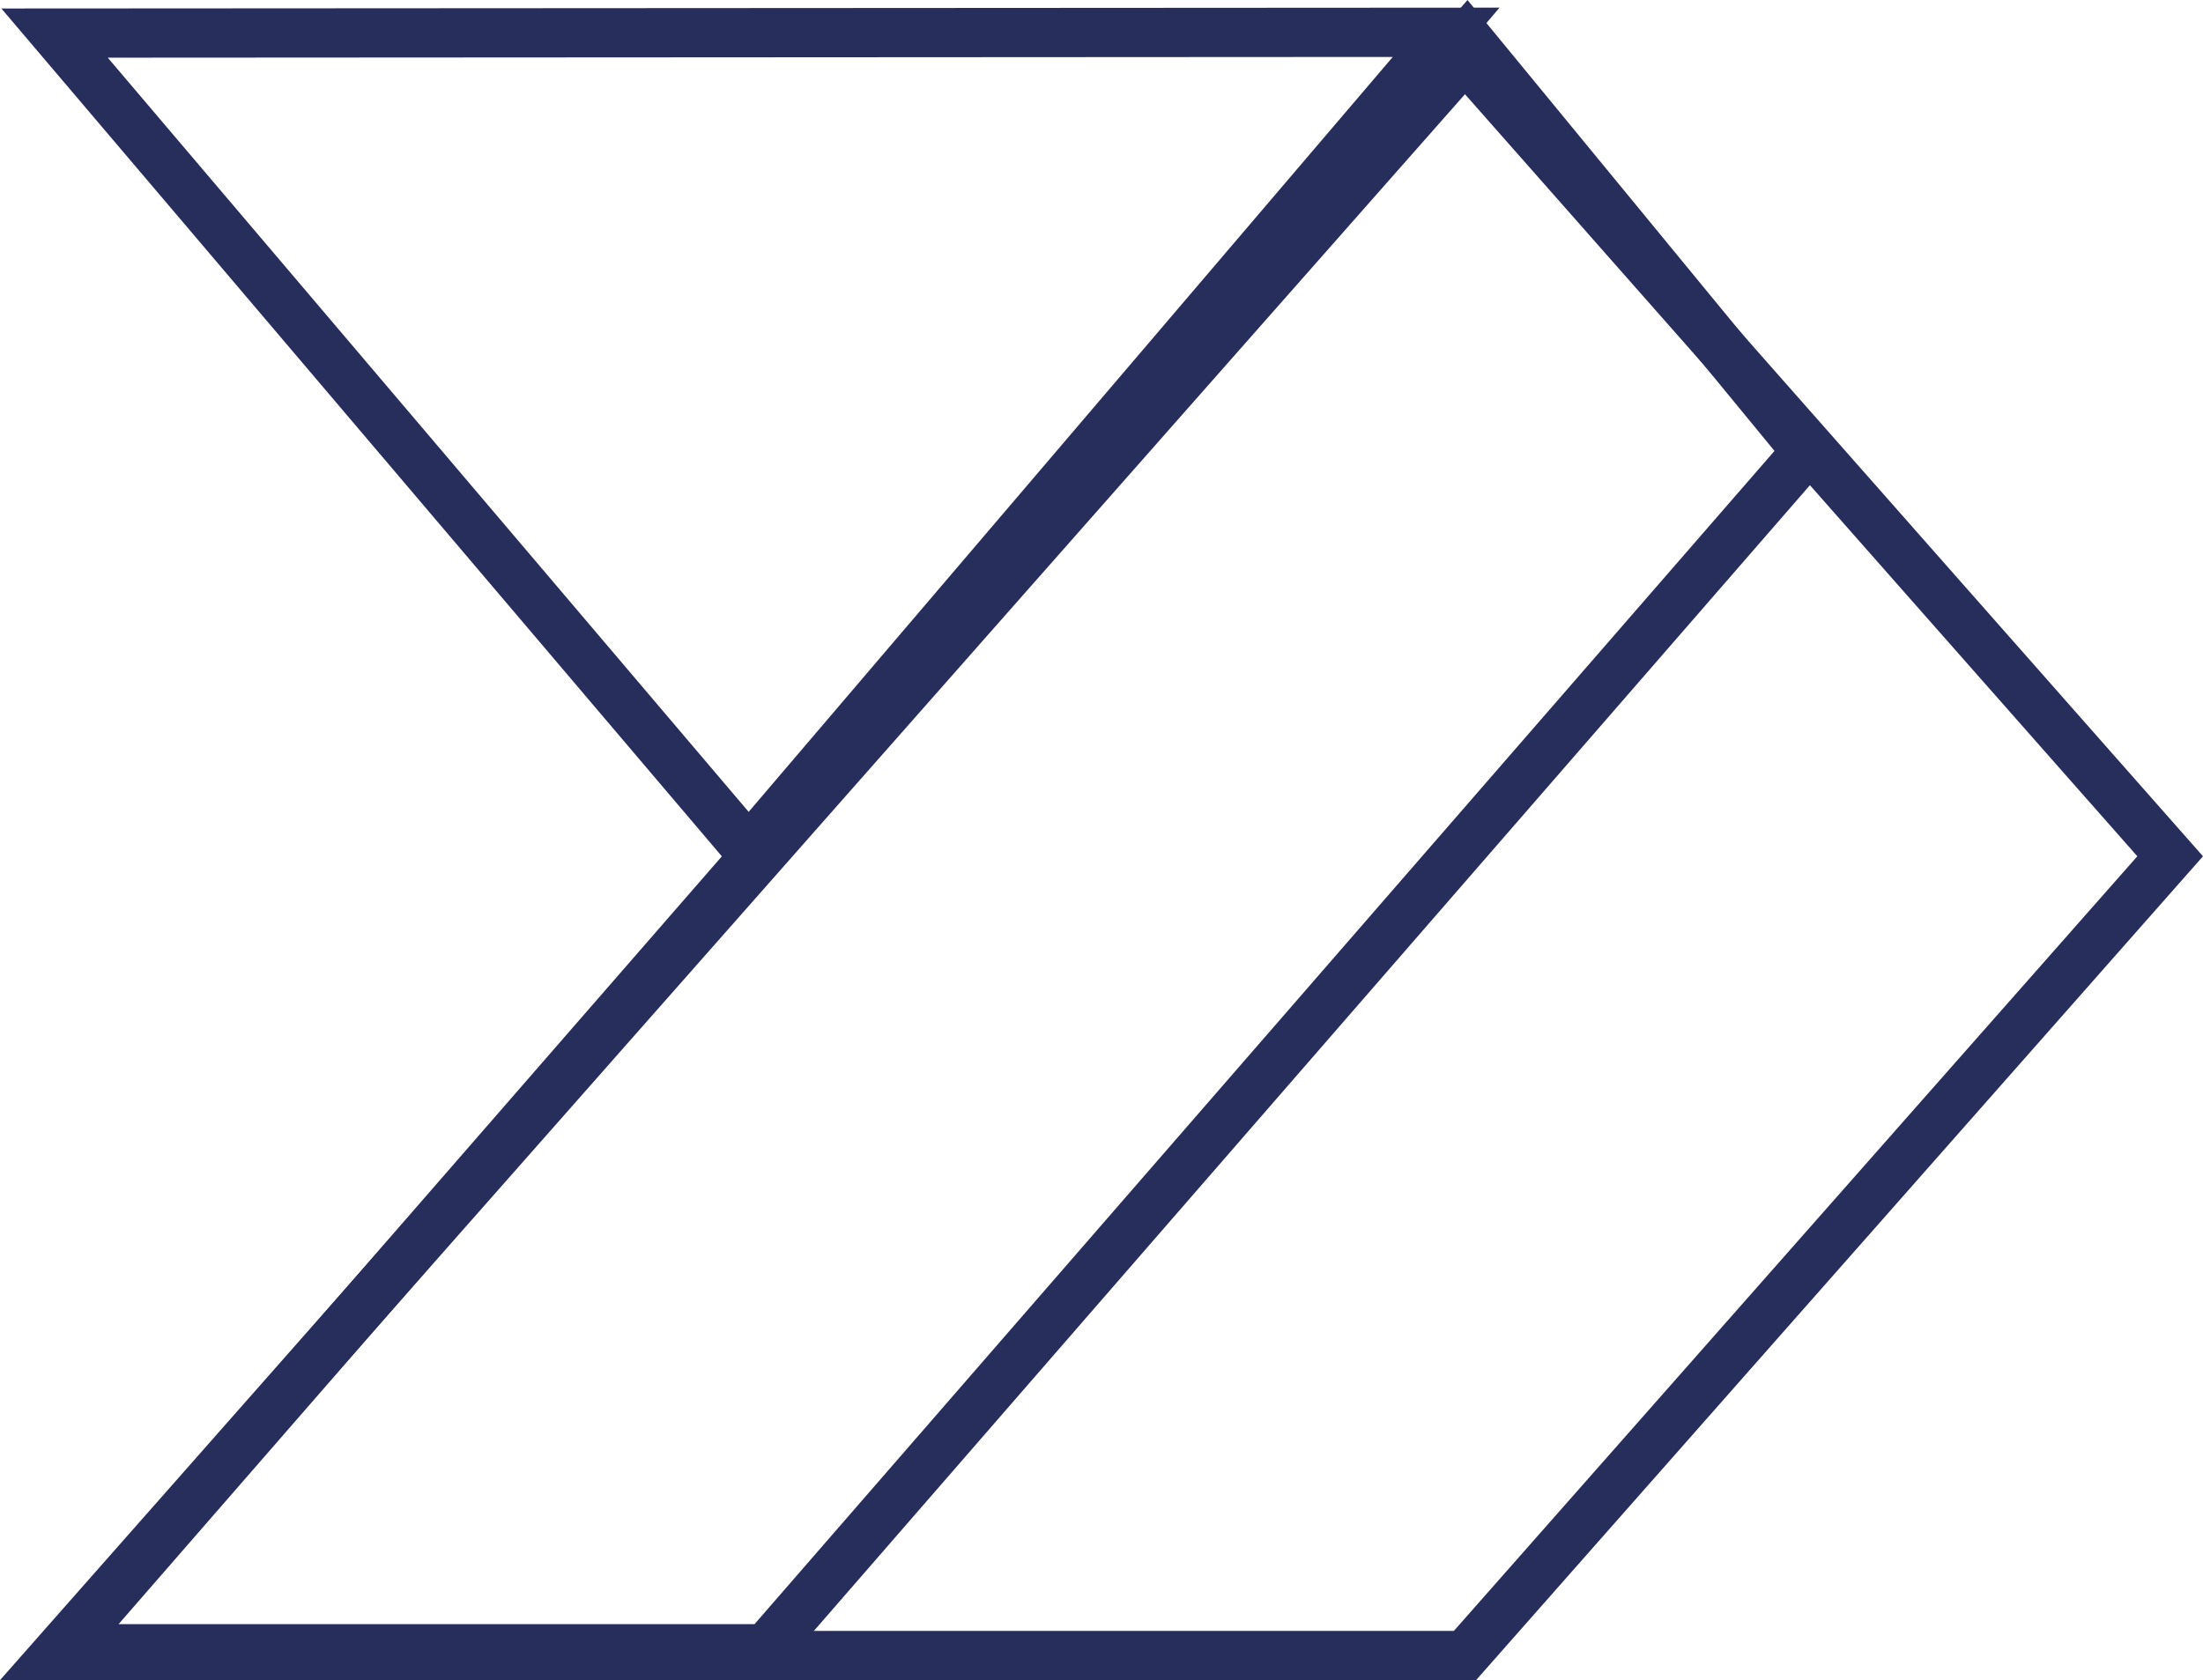
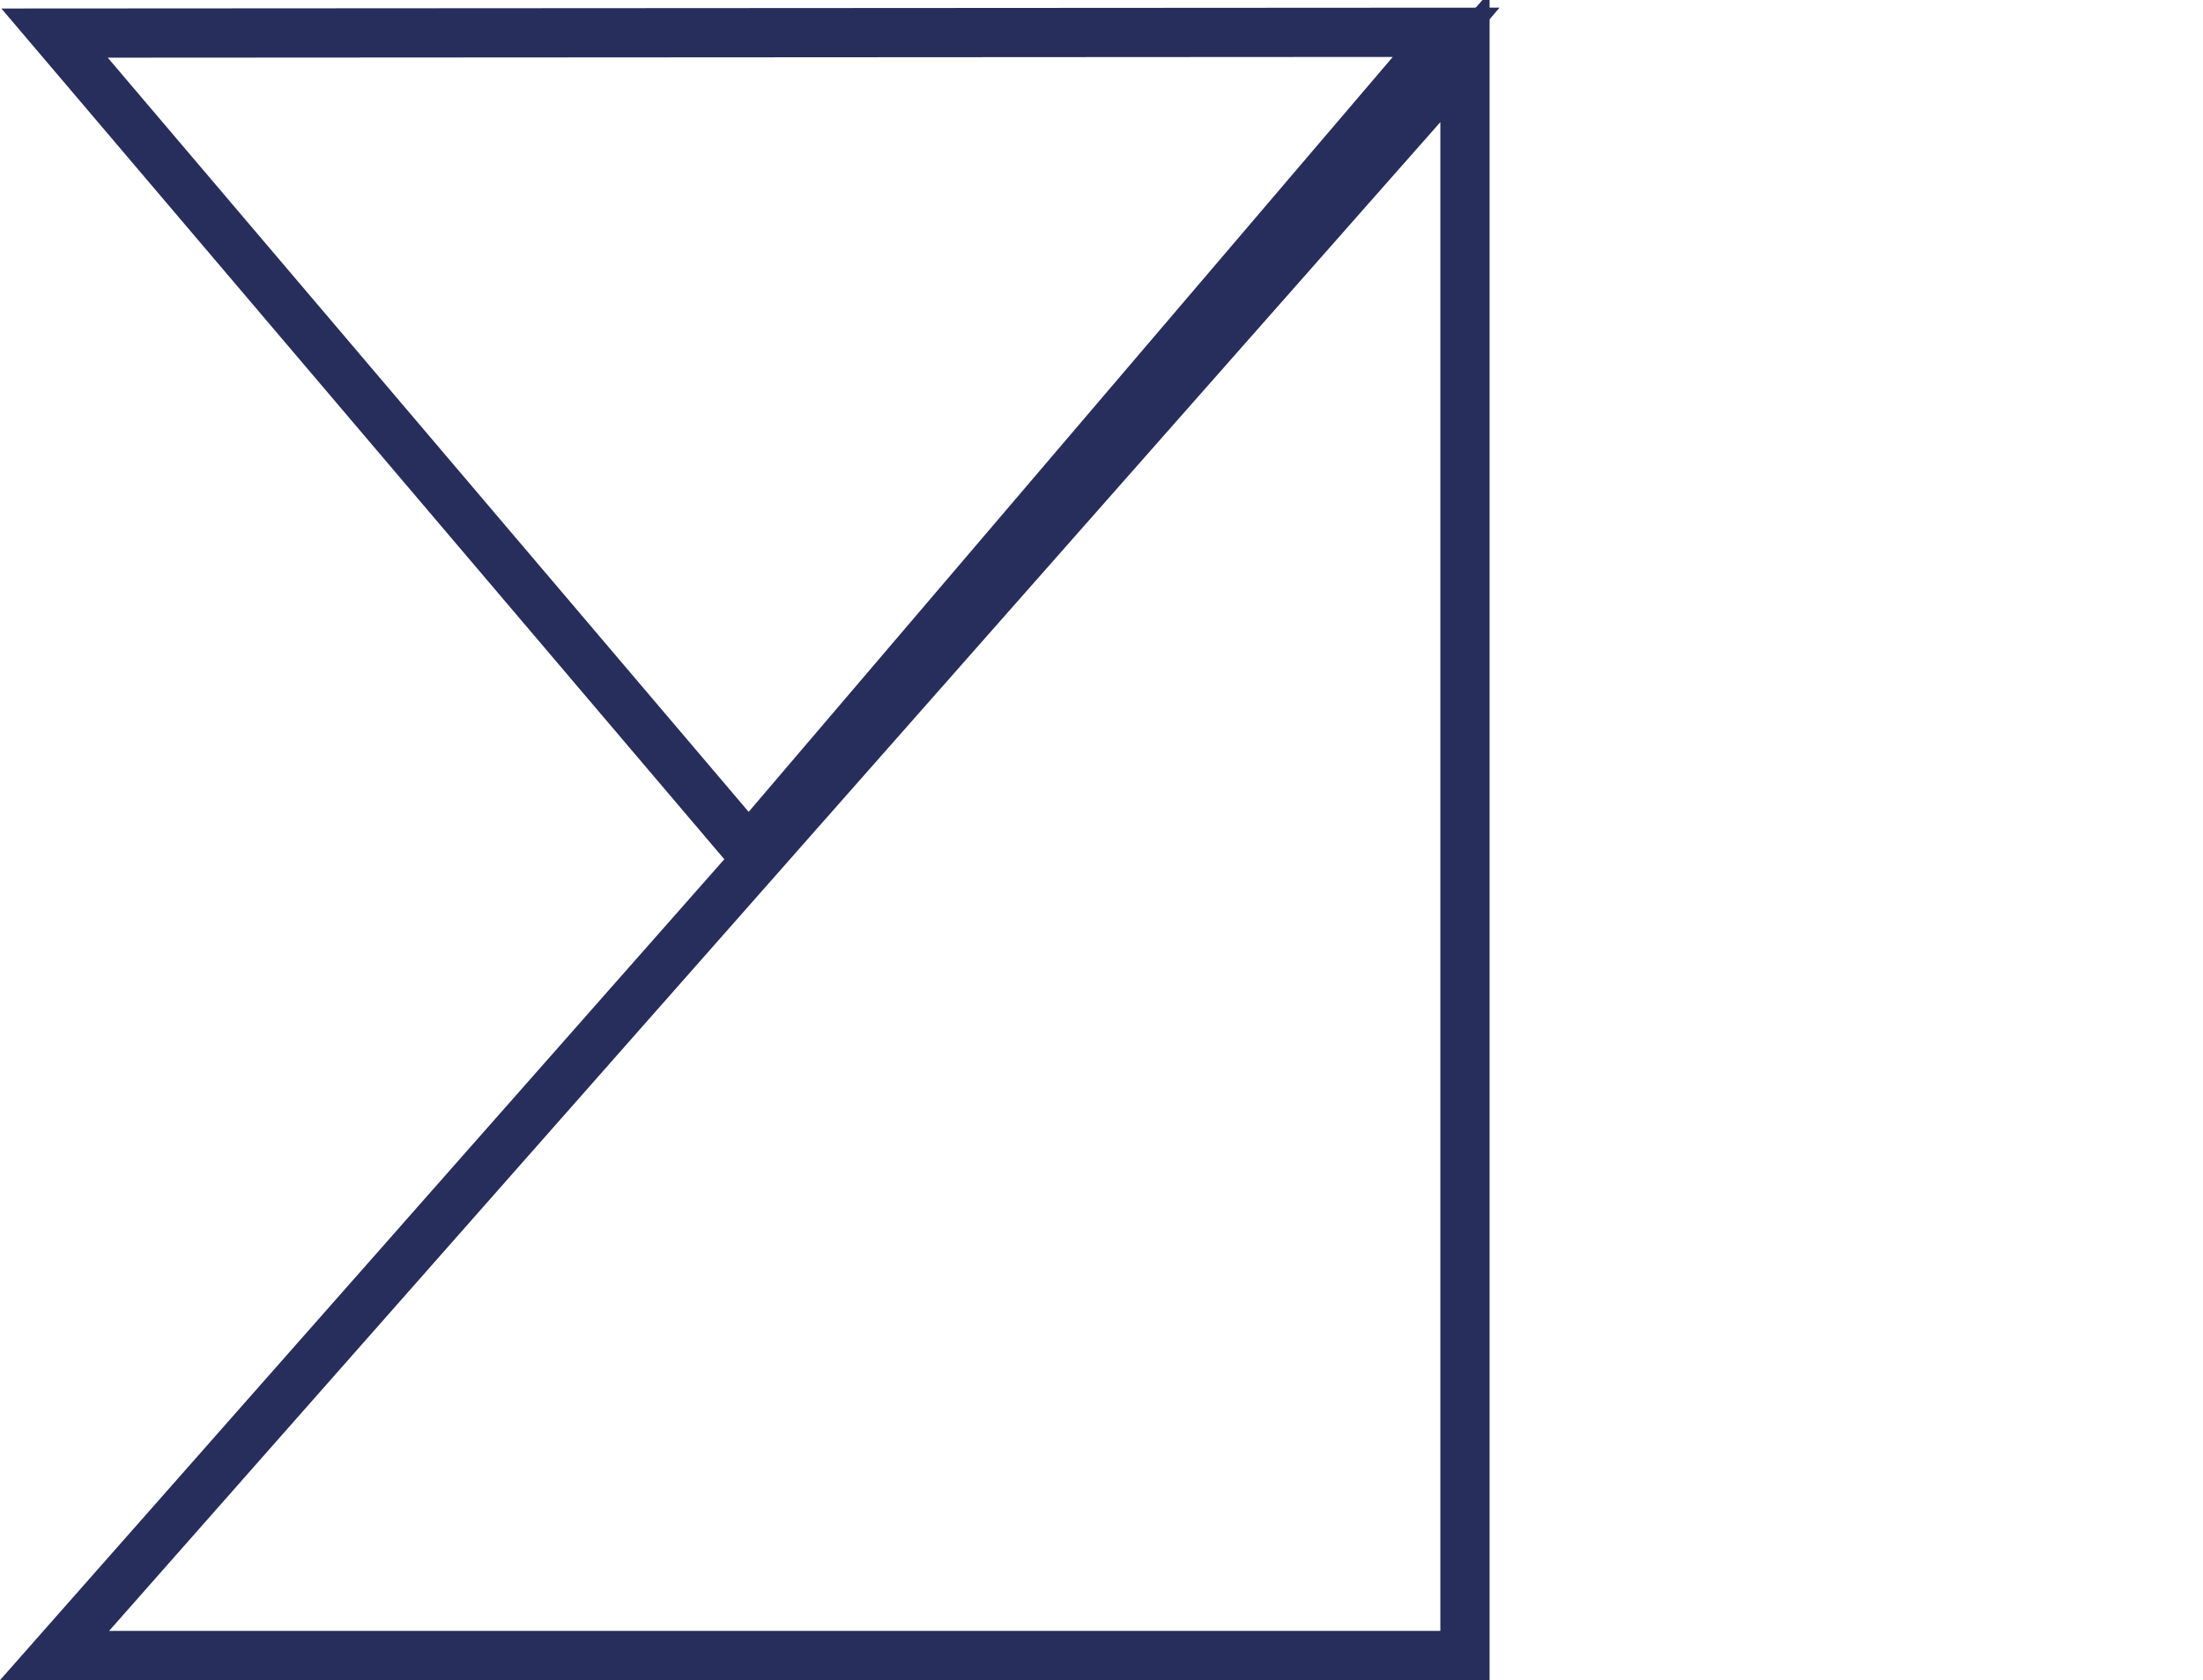
<svg xmlns="http://www.w3.org/2000/svg" width="44.736" height="34.127" viewBox="0 0 44.736 34.127">
  <g id="Group_169376" data-name="Group 169376" transform="translate(-6688.892 -2219.064)">
    <path id="Path_1272" data-name="Path 1272" d="M23.259,9.962,9.094,26.568-5,9.978Z" transform="translate(6695 2209.758)" fill="none" stroke="#282e5b" stroke-width="1" />
    <g id="Group_169375" data-name="Group 169375" transform="translate(6690 2220.222)">
-       <path id="Path_1274" data-name="Path 1274" d="M23.641,12-5,44.469H23.641l14.32-16.234Z" transform="translate(5 -12)" fill="none" stroke="#282e5b" stroke-width="1" />
+       <path id="Path_1274" data-name="Path 1274" d="M23.641,12-5,44.469H23.641Z" transform="translate(5 -12)" fill="none" stroke="#282e5b" stroke-width="1" />
    </g>
-     <path id="Path_1276" data-name="Path 1276" d="M-5,42.716,23.479,10l6.9,8.394L9.24,42.716Z" transform="translate(6695.202 2209.838)" fill="none" stroke="#282e5b" stroke-width="1" />
  </g>
</svg>